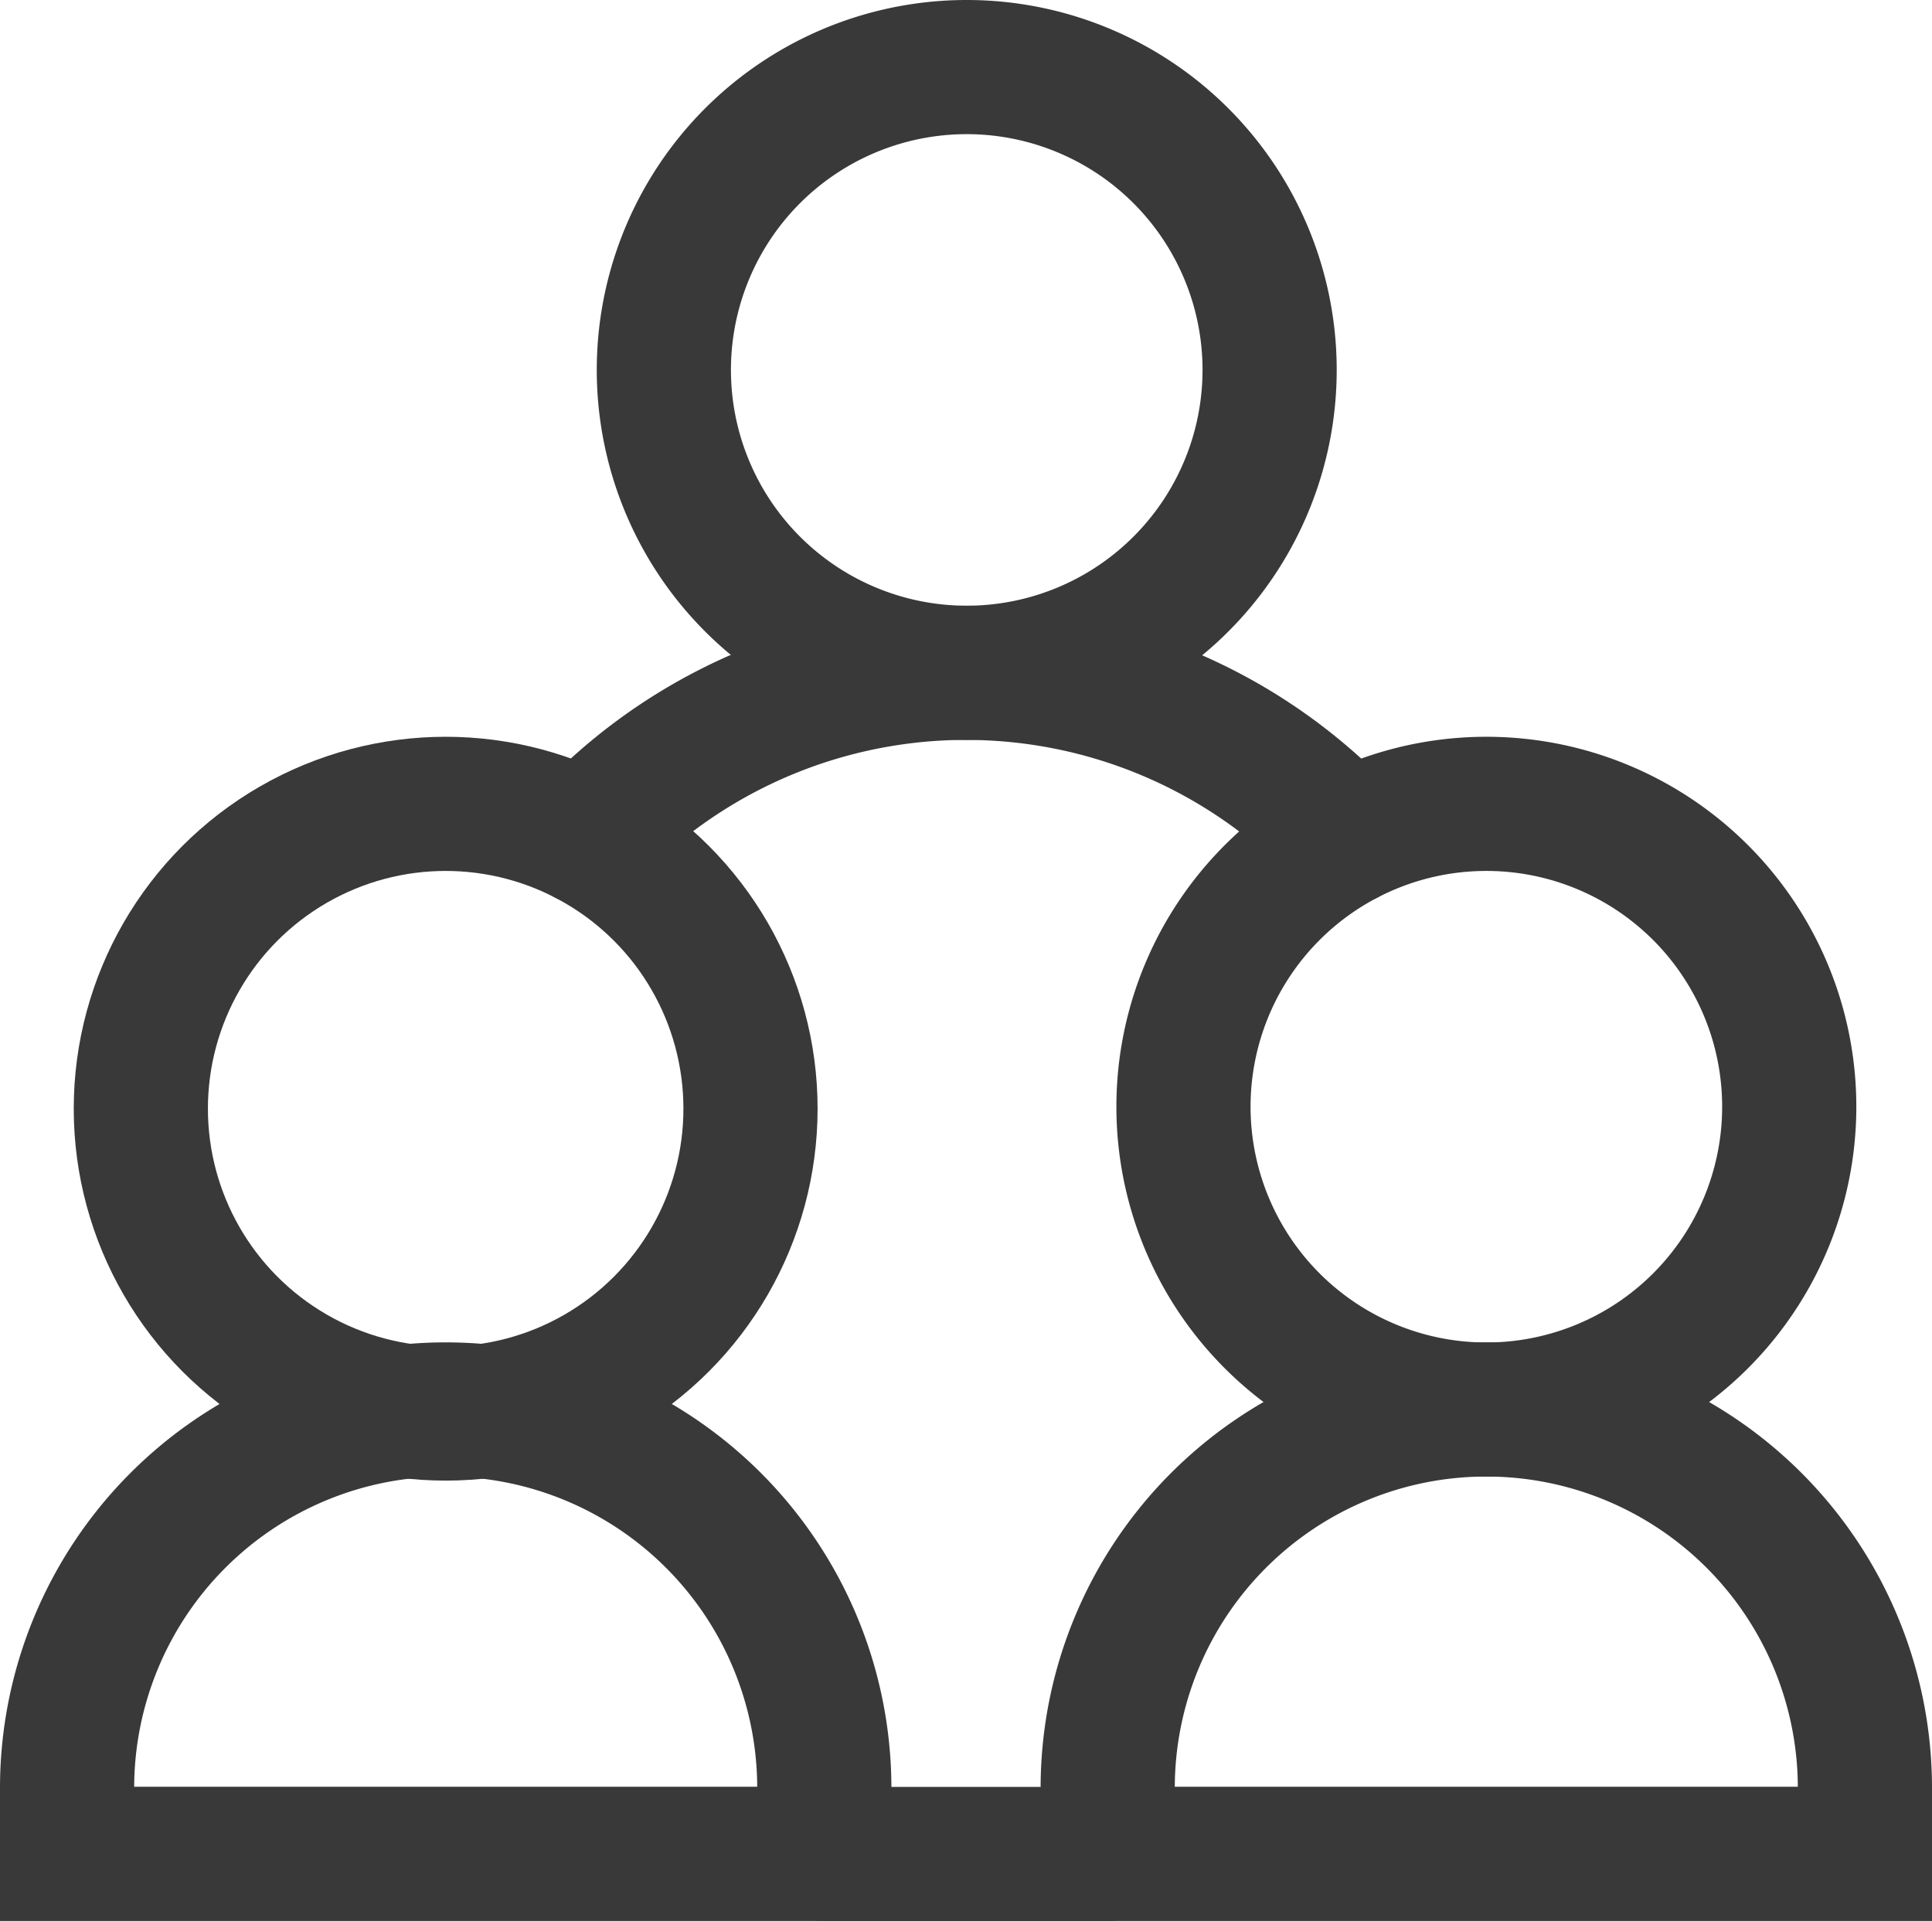
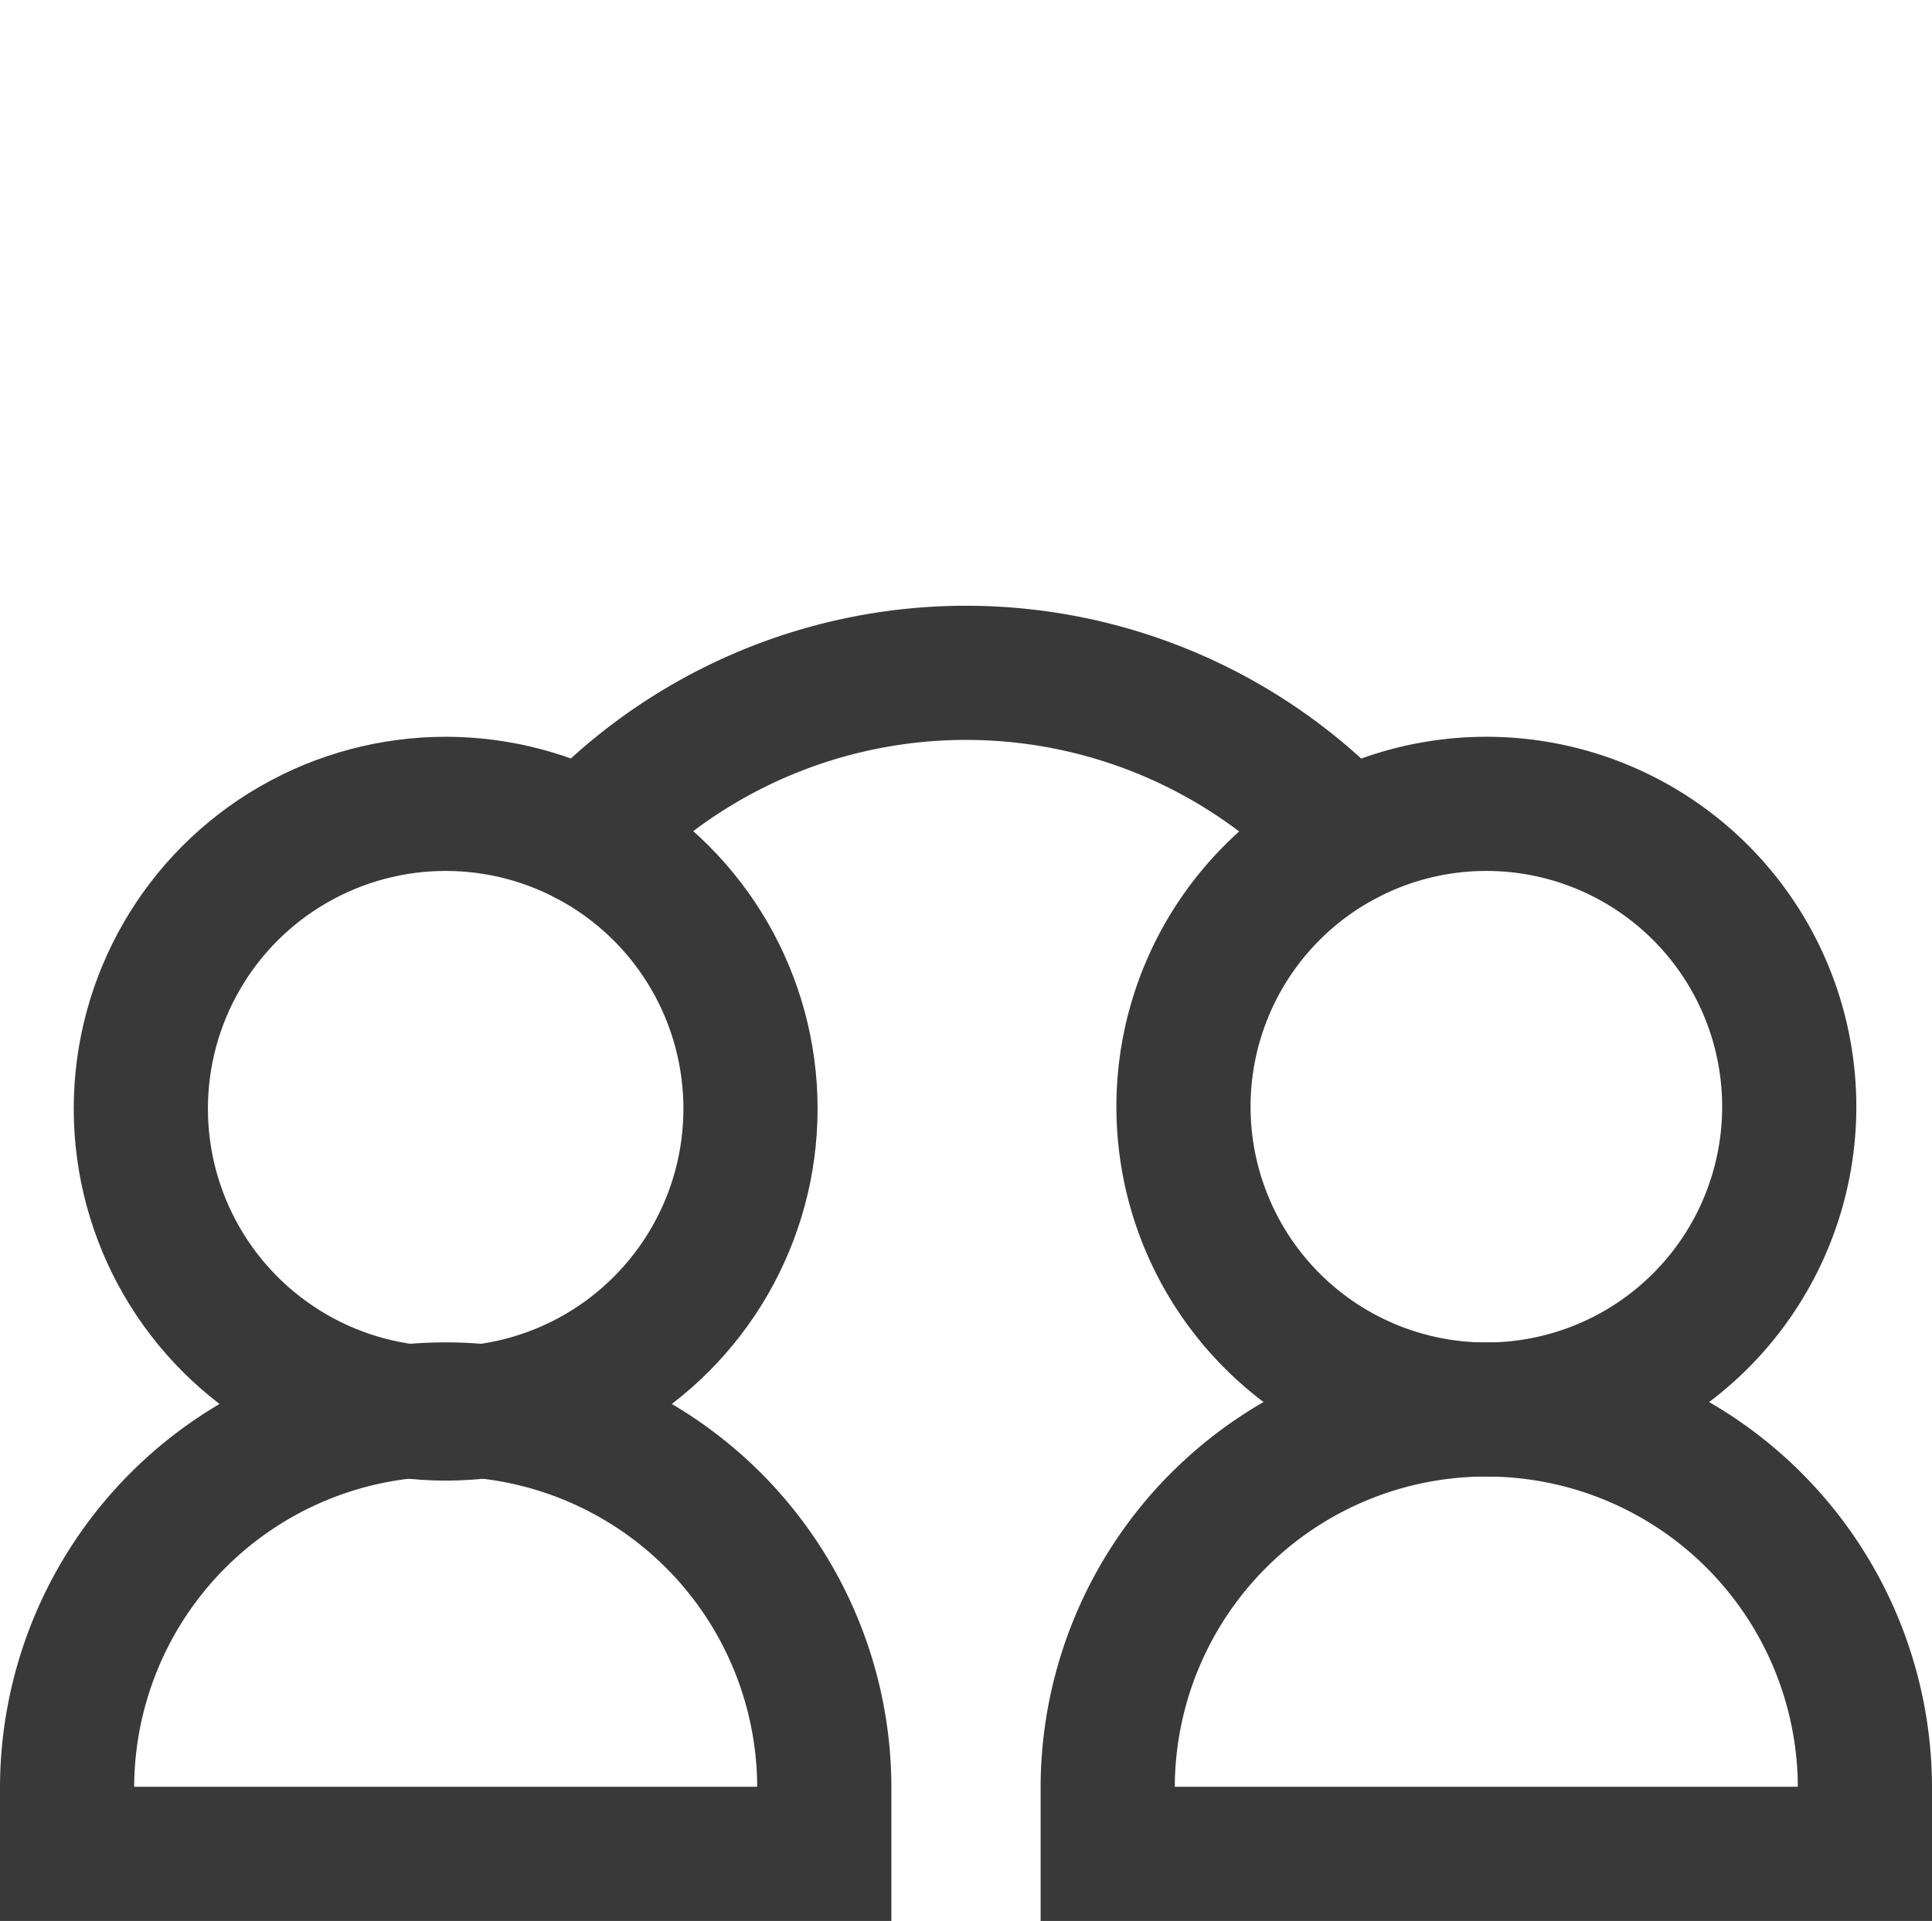
<svg xmlns="http://www.w3.org/2000/svg" width="71.997" height="71.595" viewBox="0 0 71.997 71.595">
  <g id="Group_336" data-name="Group 336" transform="translate(-923.785 -2261.485)">
-     <path id="Path_274" data-name="Path 274" d="M92.41,12.787A11.287,11.287,0,1,1,81.123,1.5,11.287,11.287,0,0,1,92.41,12.787Z" transform="translate(878.688 2262.485)" fill="none" stroke="#393939" stroke-linecap="round" stroke-width="5" />
-     <line id="Line_7" data-name="Line 7" x1="10.563" transform="translate(954.502 2330.581)" fill="none" stroke="#393939" stroke-linecap="round" stroke-linejoin="round" stroke-width="5" />
+     <path id="Path_274" data-name="Path 274" d="M92.41,12.787Z" transform="translate(878.688 2262.485)" fill="none" stroke="#393939" stroke-linecap="round" stroke-width="5" />
    <path id="Path_275" data-name="Path 275" d="M60.9,77.021a19.391,19.391,0,0,1,28.343.006" transform="translate(884.715 2215.692)" fill="none" stroke="#393939" stroke-linecap="round" stroke-width="5" />
    <path id="Path_276" data-name="Path 276" d="M151.911,97.162a11.287,11.287,0,1,1-11.287-11.287A11.287,11.287,0,0,1,151.911,97.162Z" transform="translate(838.551 2205.569)" fill="none" stroke="#393939" stroke-linecap="round" stroke-width="5" />
    <path id="Path_277" data-name="Path 277" d="M120.666,171.8v-2.453a14.109,14.109,0,0,1,28.218,0V171.8Z" transform="translate(844.398 2158.776)" fill="none" stroke="#393939" stroke-linecap="round" stroke-width="5" />
    <ellipse id="Ellipse_12" data-name="Ellipse 12" cx="11.36" cy="11.361" rx="11.36" ry="11.361" transform="translate(929.033 2291.444)" fill="none" stroke="#393939" stroke-linecap="round" stroke-width="5" />
    <path id="Path_278" data-name="Path 278" d="M1.5,171.8v-2.453a14.109,14.109,0,0,1,28.218,0V171.8Z" transform="translate(924.785 2158.776)" fill="none" stroke="#393939" stroke-linecap="round" stroke-width="5" />
  </g>
</svg>